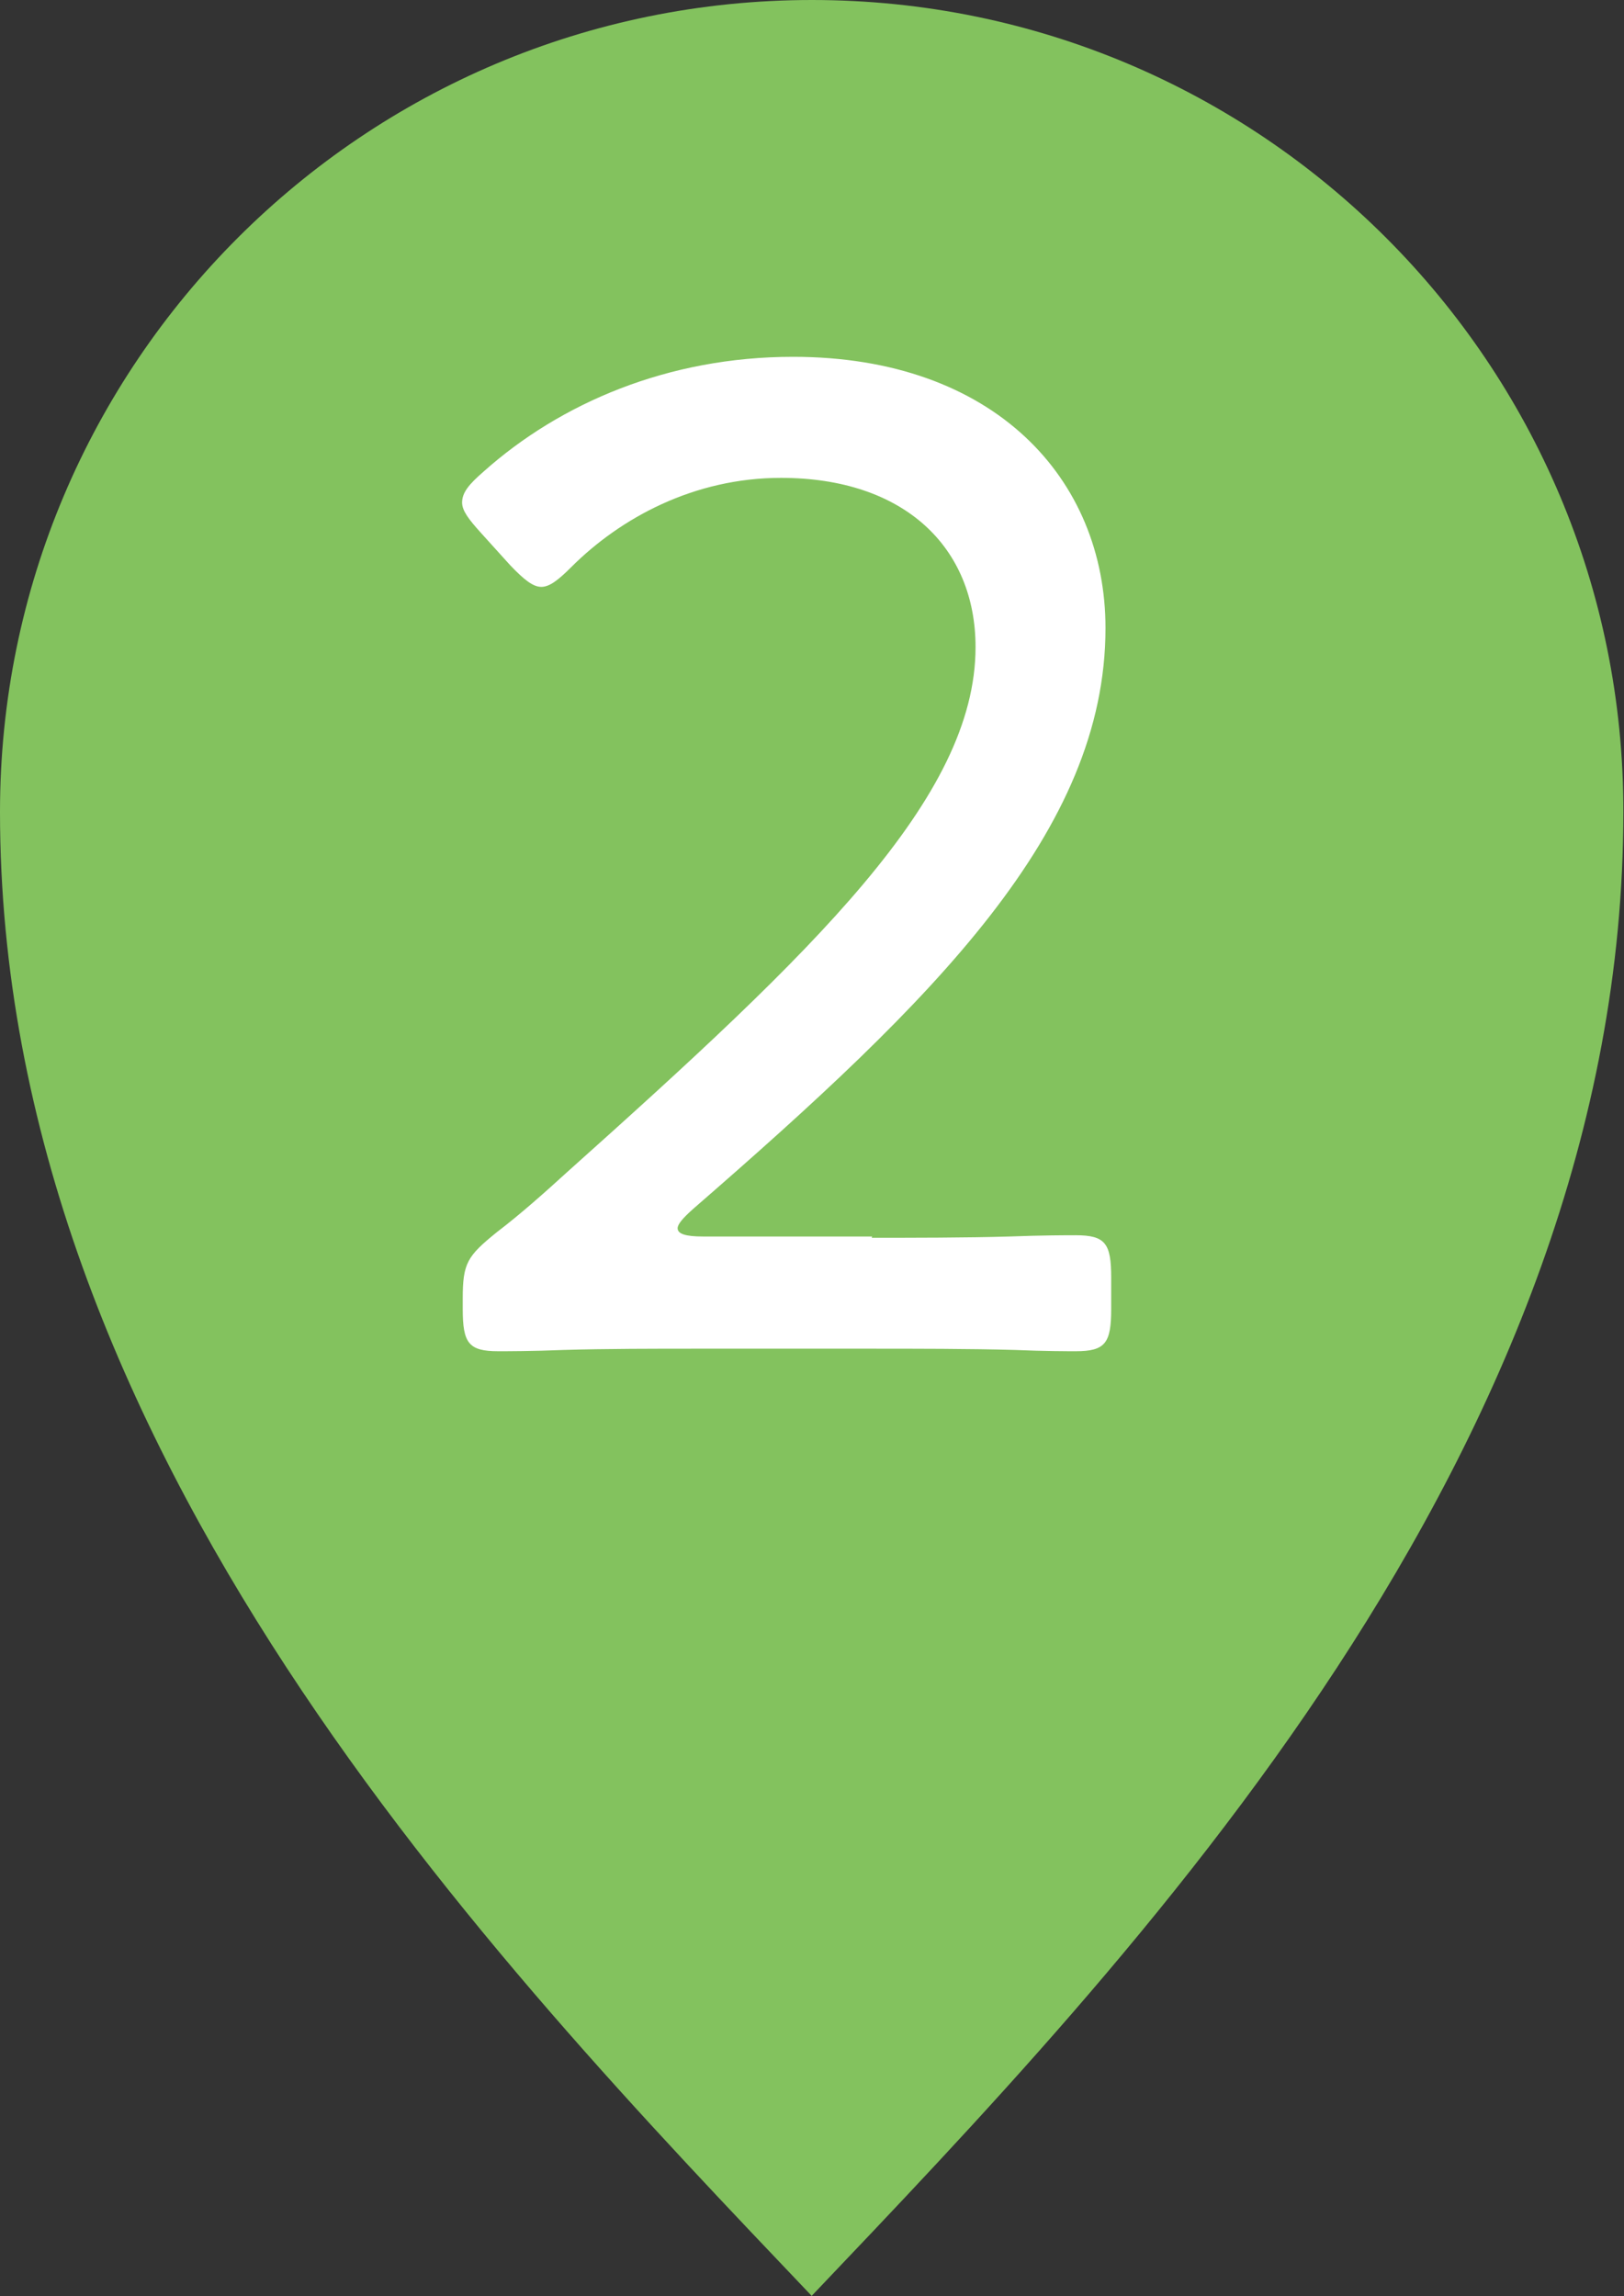
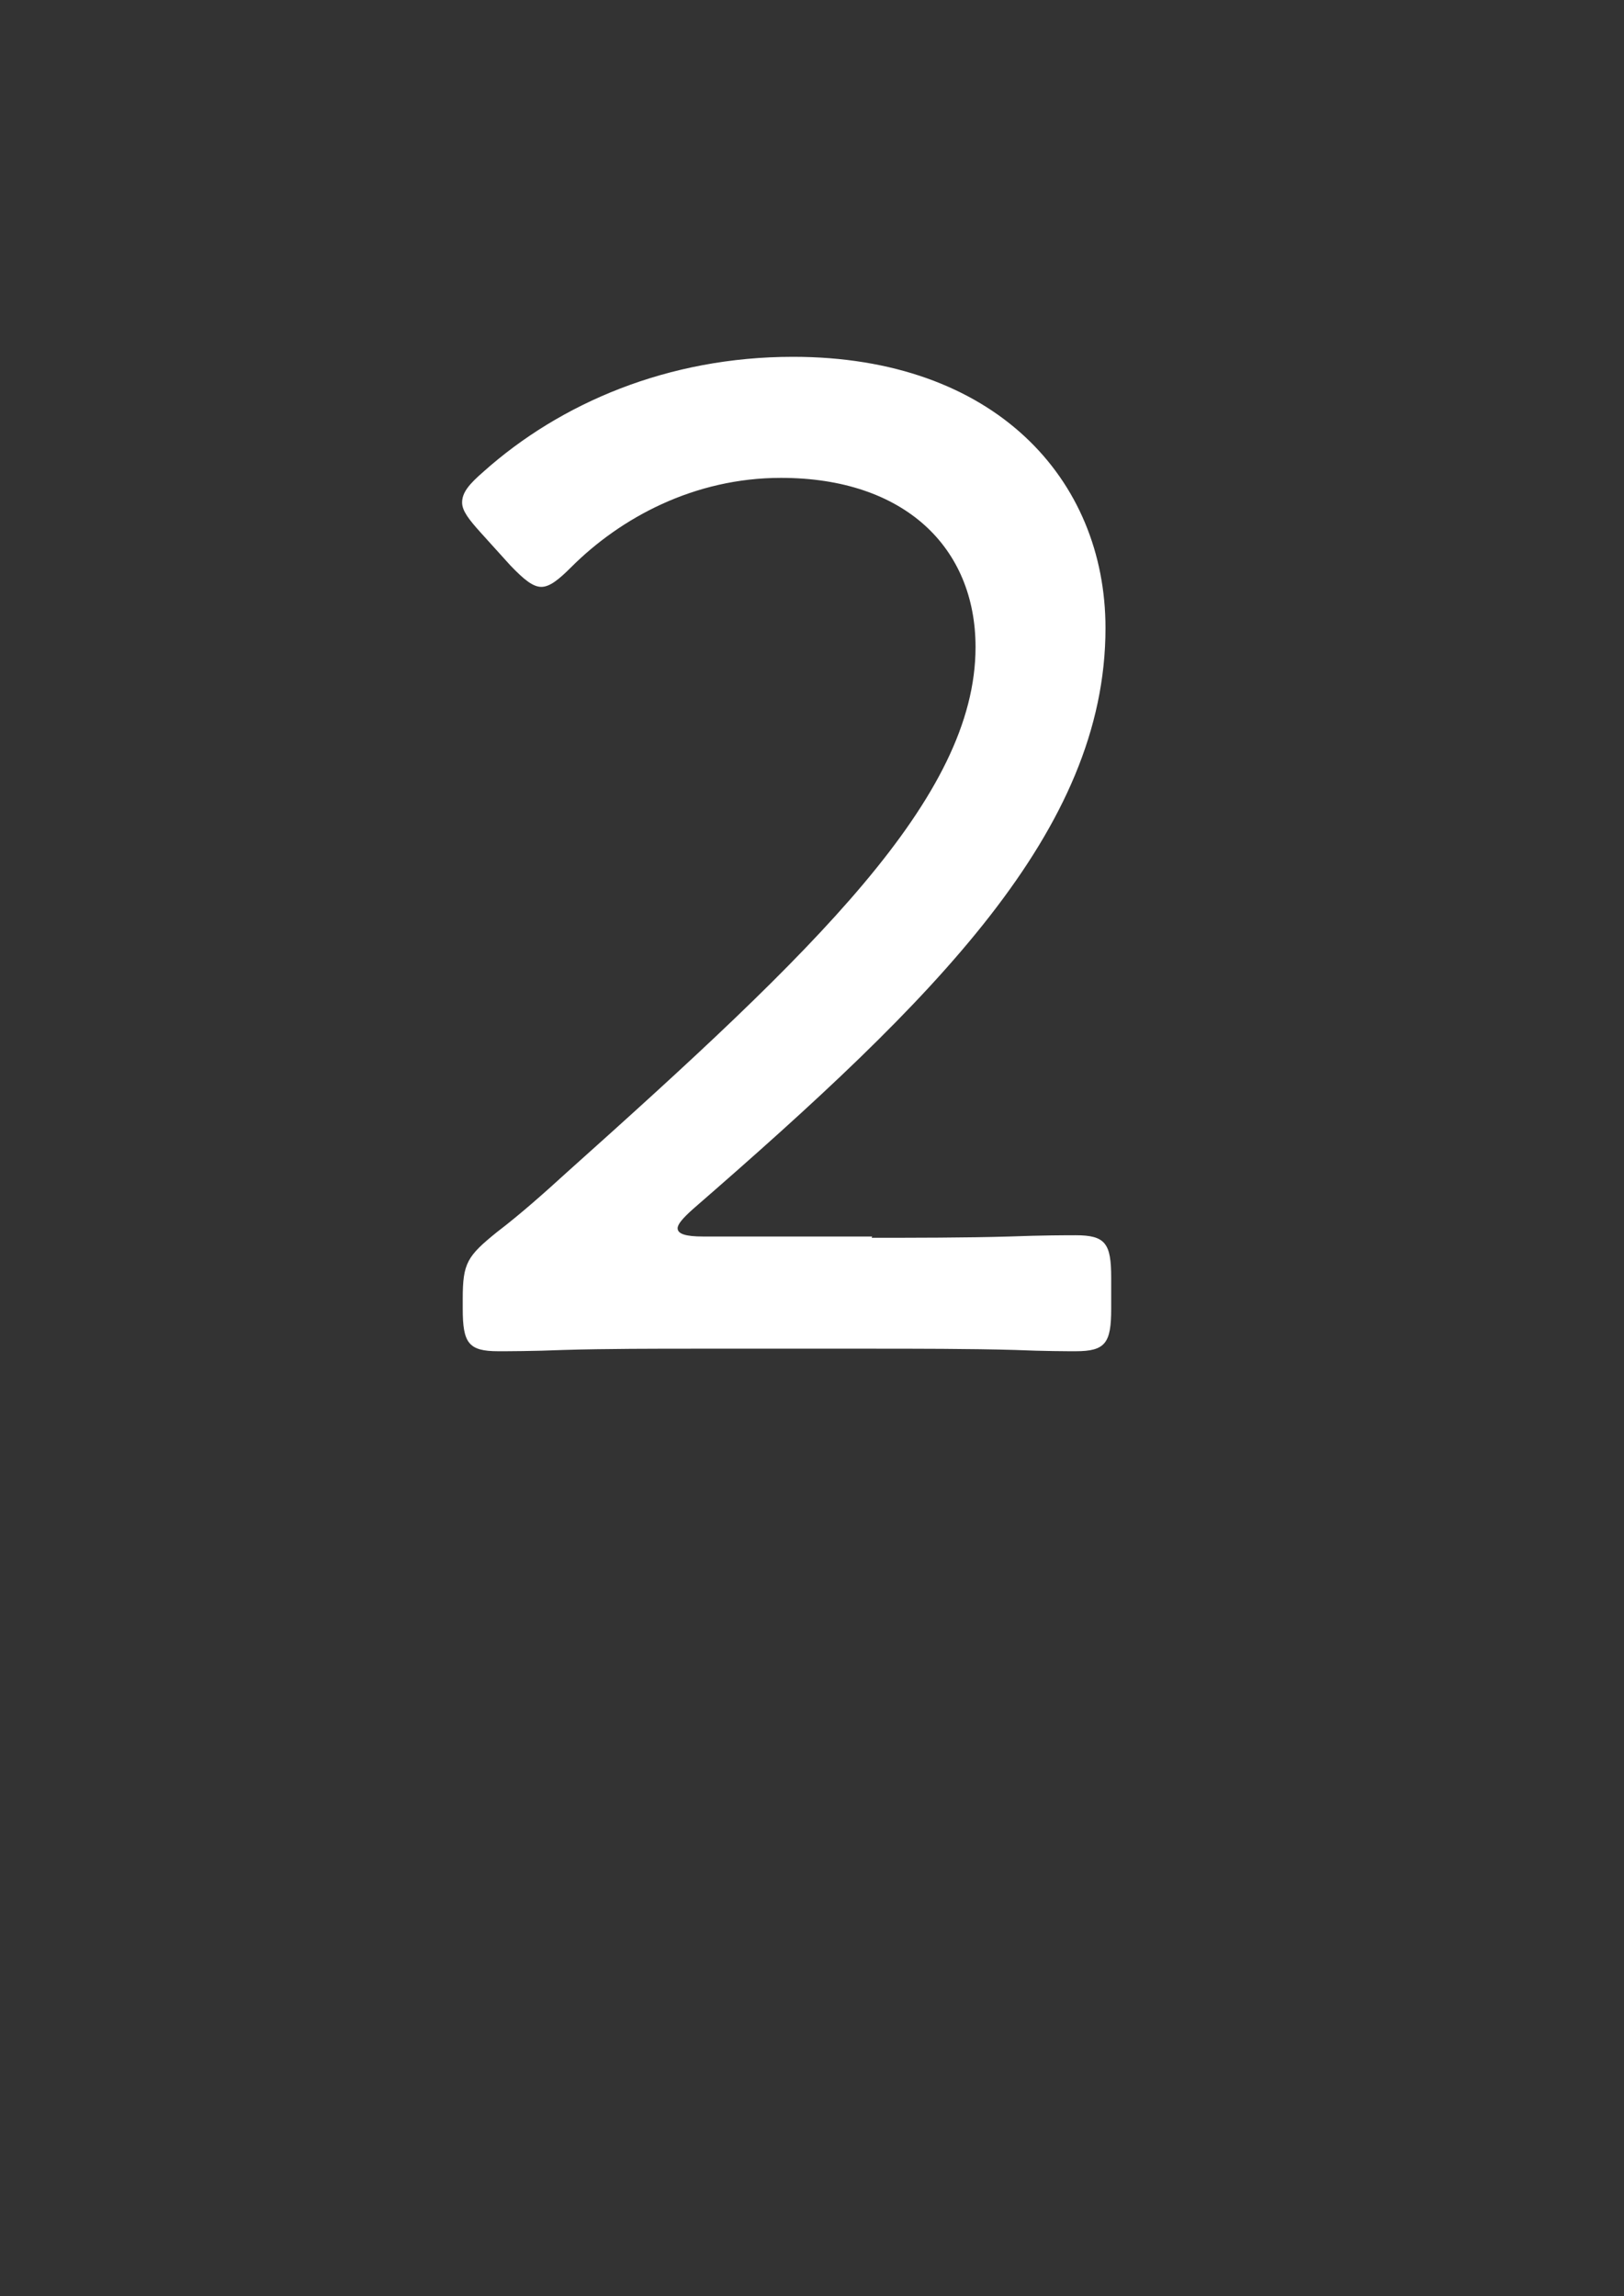
<svg xmlns="http://www.w3.org/2000/svg" id="_レイヤー_2" viewBox="0 0 25.62 36.23">
  <rect x="0" y="0" width="25.62" height="36.23" fill="#333333" stroke="none" />
  <defs>
    <style>.cls-1{fill:#83c25e;}.cls-1,.cls-2{stroke-width:0px;}.cls-2{fill:#fff;}</style>
  </defs>
  <g id="_レイヤー_2-2">
-     <path class="cls-1" d="m12.8,36.23c5.03-5.29,12.81-13.35,12.81-23.42C25.62,5.73,19.88,0,12.81,0S0,5.73,0,12.81c0,10.06,7.78,18.13,12.81,23.42" />
    <path class="cls-2" d="m13.75,19.53c.63,0,1.5,0,2.17-.02.52-.02.92-.02,1.05-.02.47,0,.56.13.56.67v.49c0,.54-.09.67-.56.67-.11,0-.49,0-.96-.02-.69-.02-1.61-.02-2.26-.02h-2.78c-.6,0-1.43,0-2.08.02-.49.02-.9.02-1.03.02-.47,0-.56-.13-.56-.67v-.16c0-.56.07-.67.54-1.05.38-.29.76-.63,1.1-.94,3.9-3.49,6.45-5.91,6.45-8.29,0-1.57-1.12-2.67-3.07-2.67-1.37,0-2.53.63-3.31,1.41-.2.2-.34.31-.47.31s-.27-.11-.49-.34l-.47-.52c-.18-.2-.29-.34-.29-.47,0-.16.11-.29.34-.49,1.21-1.08,2.91-1.81,4.88-1.81,3.18,0,4.93,1.93,4.93,4.28,0,3.2-2.69,5.85-6.5,9.16-.18.16-.25.25-.25.31,0,.09.13.13.4.13h2.67Z" />
  </g>
</svg>